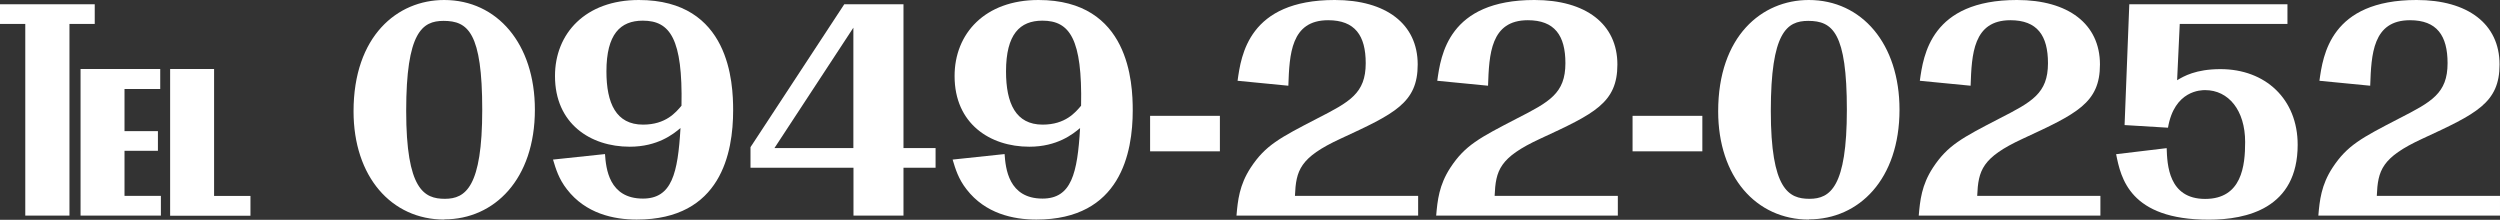
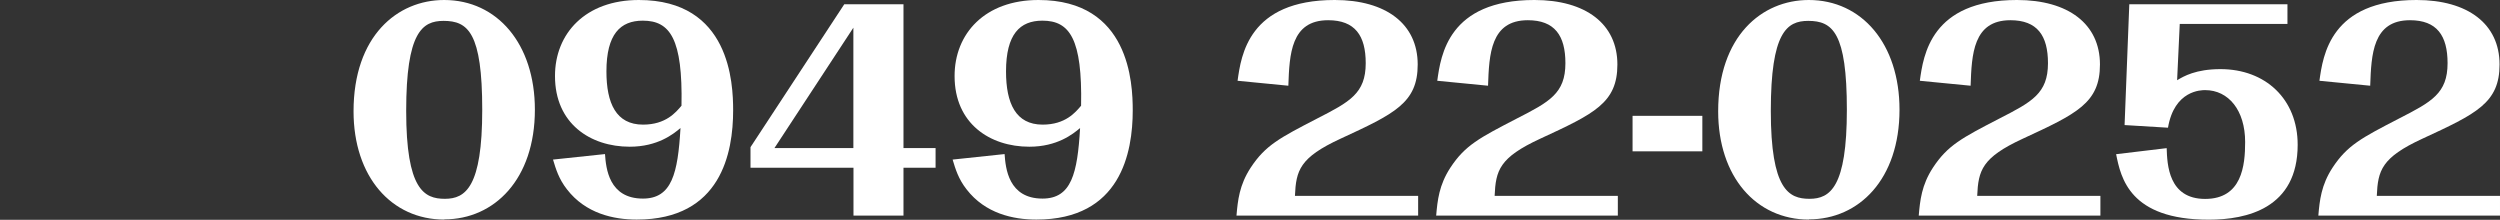
<svg xmlns="http://www.w3.org/2000/svg" id="_レイヤー_1" width="227.48" height="20" viewBox="0 0 227.48 20">
  <rect x="0" y="0" width="227.48" height="20" fill="#333333" stroke="none" />
  <defs>
    <style>.cls-1{fill:#fff;stroke-width:0px;}</style>
  </defs>
-   <path class="cls-1" d="M6.32,2.18v17.44H2.3V2.18H0V.39h8.62v1.79h-2.3ZM14.64,19.62h-7.31V6.28h7.25v1.82h-3.25v3.83h3.04v1.79h-3.04v4.1h3.31v1.8h0ZM19.48,17.83h3.31v1.8h-7.31V6.28h4v11.55Z" />
  <path class="cls-1" d="M40.43,19.98c-4.82,0-8.26-3.91-8.26-9.85C32.17,3.28,36.15,0,40.41,0c4.84,0,8.26,4,8.26,9.98,0,6.32-3.68,9.98-8.24,9.98h0ZM40.36,1.9c-1.94,0-3.4,1.03-3.4,8.19s1.63,8,3.52,8,3.4-1.08,3.4-8.1-1.29-8.09-3.52-8.09Z" />
  <path class="cls-1" d="M55.05,14.02c.09,1.27.34,4.05,3.45,4.05,2.64,0,3.18-2.3,3.42-6.42-.65.55-2.08,1.7-4.62,1.7-3.59,0-6.8-2.11-6.8-6.42C50.49,3.05,53.27,0,58.13,0c8.31,0,8.58,7.59,8.58,10.04,0,3.83-1.08,9.94-8.77,9.94-2.11,0-4.65-.55-6.35-2.75-.75-.96-1.01-1.85-1.27-2.71l4.72-.5h0ZM58.49,1.88c-2.04,0-3.31,1.22-3.31,4.62,0,2.9.88,4.84,3.33,4.84,2.08,0,2.99-1.12,3.5-1.72.12-6.08-1.03-7.74-3.52-7.74Z" />
  <path class="cls-1" d="M77.65,15.26h-9.36v-1.87L76.82.39h5.39v13.08h2.92v1.79h-2.92v4.36h-4.55s0-4.36,0-4.36ZM77.65,13.47V2.52l-7.18,10.95h7.18Z" />
  <path class="cls-1" d="M91.41,14.02c.09,1.27.34,4.05,3.45,4.05,2.64,0,3.18-2.3,3.42-6.42-.65.55-2.08,1.7-4.62,1.7-3.59,0-6.8-2.11-6.8-6.42C86.85,3.05,89.63,0,94.49,0c8.31,0,8.58,7.59,8.58,10.04,0,3.83-1.08,9.94-8.77,9.94-2.11,0-4.65-.55-6.35-2.75-.75-.96-1.01-1.85-1.27-2.71l4.72-.5h0ZM94.85,1.88c-2.04,0-3.31,1.22-3.31,4.62,0,2.9.88,4.84,3.33,4.84,2.08,0,2.99-1.12,3.5-1.72.12-6.08-1.03-7.74-3.52-7.74Z" />
-   <path class="cls-1" d="M111,10.54v3.23h-6.35v-3.23h6.35Z" />
  <path class="cls-1" d="M112.51,19.62c.12-1.39.26-2.78,1.29-4.36,1.34-2.04,2.64-2.71,6.06-4.48,2.95-1.51,4.41-2.28,4.41-5.03,0-2.52-.98-3.91-3.42-3.91-3.4,0-3.52,3.12-3.62,5.96l-4.62-.45c.32-2.32,1.01-7.35,8.84-7.35,4.67,0,7.55,2.18,7.55,5.87,0,3.5-2.11,4.48-7.02,6.75-3.72,1.72-4.05,2.88-4.15,5.2h11.21v1.8h-16.53Z" />
  <path class="cls-1" d="M130.68,19.62c.12-1.39.26-2.78,1.29-4.36,1.34-2.04,2.64-2.71,6.06-4.48,2.95-1.51,4.41-2.28,4.41-5.03,0-2.52-.98-3.91-3.42-3.91-3.4,0-3.52,3.12-3.62,5.96l-4.62-.45c.32-2.32,1.01-7.35,8.84-7.35,4.67,0,7.55,2.18,7.55,5.87,0,3.5-2.11,4.48-7.02,6.75-3.72,1.72-4.05,2.88-4.15,5.2h11.21v1.8h-16.53Z" />
  <path class="cls-1" d="M154.9,10.54v3.23h-6.35v-3.23h6.35Z" />
  <path class="cls-1" d="M164.6,19.98c-4.82,0-8.26-3.91-8.26-9.85C156.34,3.28,160.32,0,164.58,0c4.84,0,8.26,4,8.26,9.98,0,6.32-3.68,9.98-8.24,9.98h0ZM164.53,1.9c-1.94,0-3.4,1.03-3.4,8.19s1.63,8,3.52,8,3.4-1.08,3.4-8.1-1.29-8.09-3.52-8.09Z" />
  <path class="cls-1" d="M174.59,19.62c.12-1.39.26-2.78,1.29-4.36,1.34-2.04,2.64-2.71,6.06-4.48,2.95-1.51,4.41-2.28,4.41-5.03,0-2.52-.98-3.91-3.42-3.91-3.4,0-3.52,3.12-3.62,5.96l-4.62-.45c.32-2.32,1.01-7.35,8.84-7.35,4.67,0,7.55,2.18,7.55,5.87,0,3.5-2.11,4.48-7.02,6.75-3.72,1.72-4.05,2.88-4.15,5.2h11.21v1.8h-16.53Z" />
  <path class="cls-1" d="M193.75.39h14.39v1.79h-9.8l-.24,5.12c.6-.36,1.7-1.01,3.95-1.01,4.09,0,7.02,2.73,7.02,6.88,0,5.78-4.62,6.82-8.09,6.82-7.21,0-8-3.81-8.43-5.96l4.6-.55c.05,1.48.15,4.62,3.5,4.62s3.64-3.04,3.64-5.18c0-2.88-1.51-4.72-3.64-4.72-.34,0-2.8,0-3.38,3.42l-3.95-.24.43-11.02h0Z" />
  <path class="cls-1" d="M210.95,19.62c.12-1.39.26-2.78,1.29-4.36,1.34-2.04,2.64-2.71,6.06-4.48,2.95-1.51,4.41-2.28,4.41-5.03,0-2.52-.98-3.91-3.42-3.91-3.4,0-3.52,3.12-3.62,5.96l-4.62-.45c.32-2.32,1.01-7.35,8.84-7.35,4.67,0,7.55,2.18,7.55,5.87,0,3.5-2.11,4.48-7.02,6.75-3.72,1.72-4.05,2.88-4.15,5.2h11.21v1.8h-16.53,0Z" />
</svg>